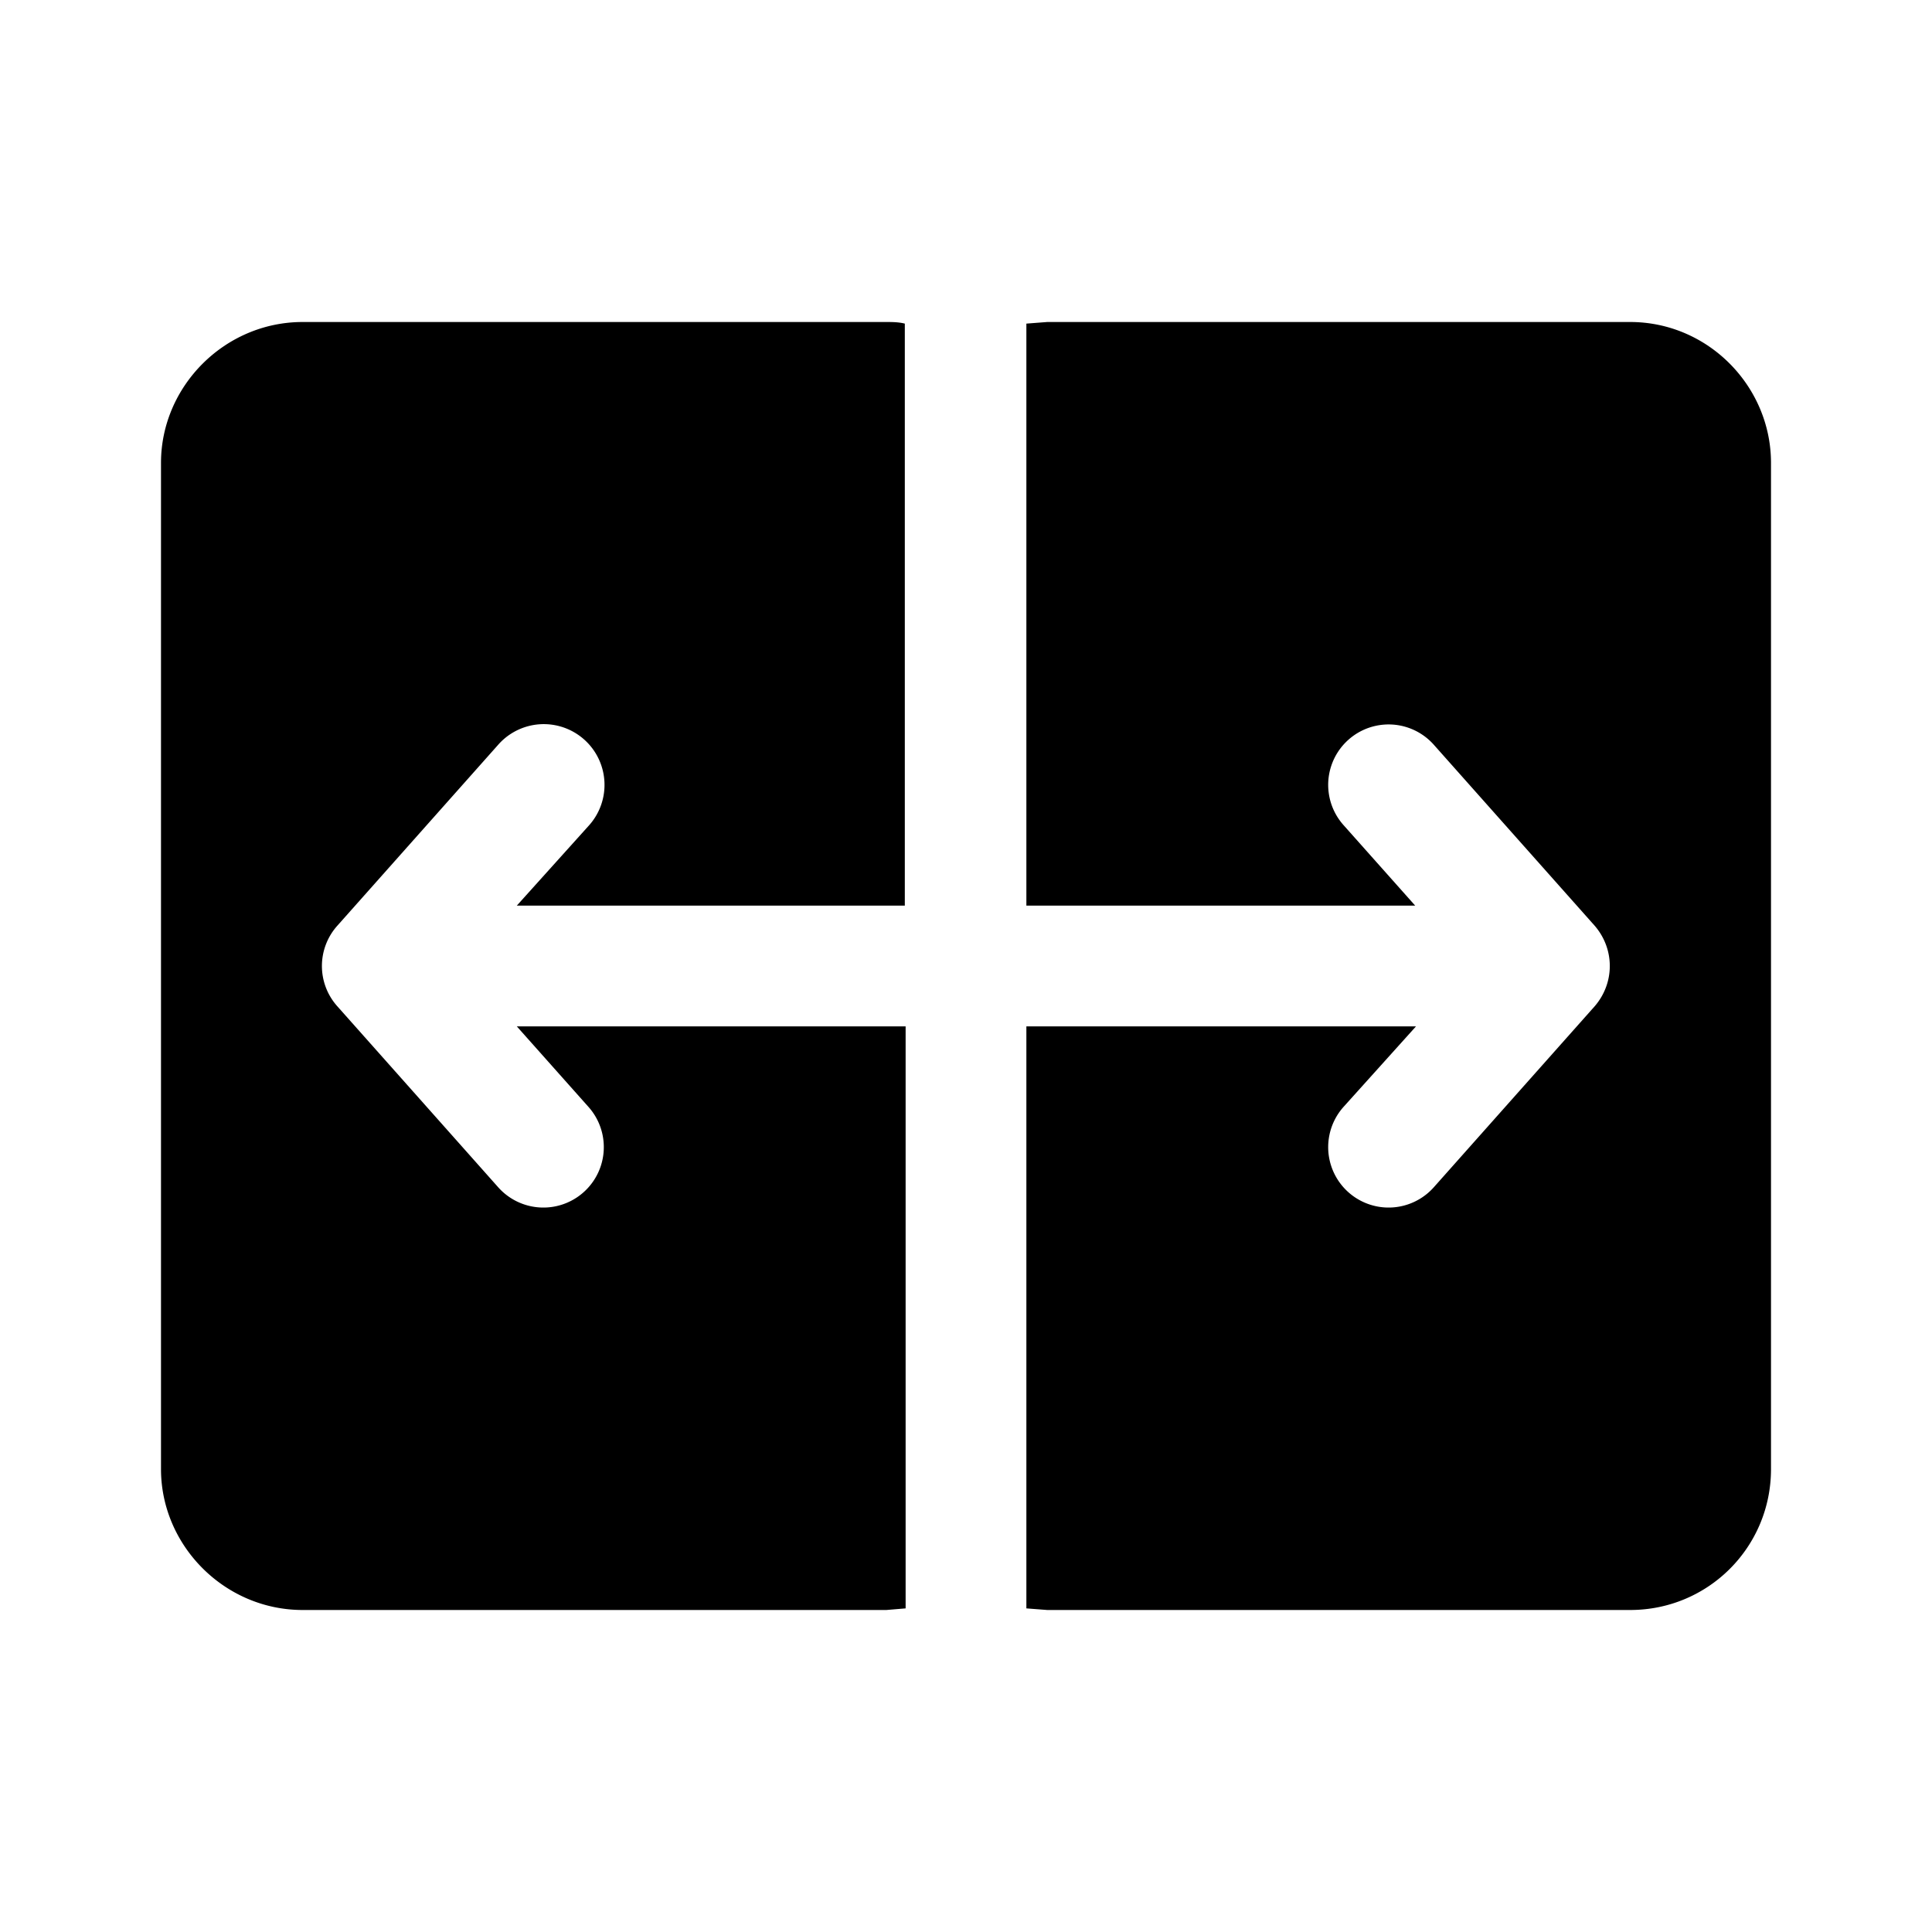
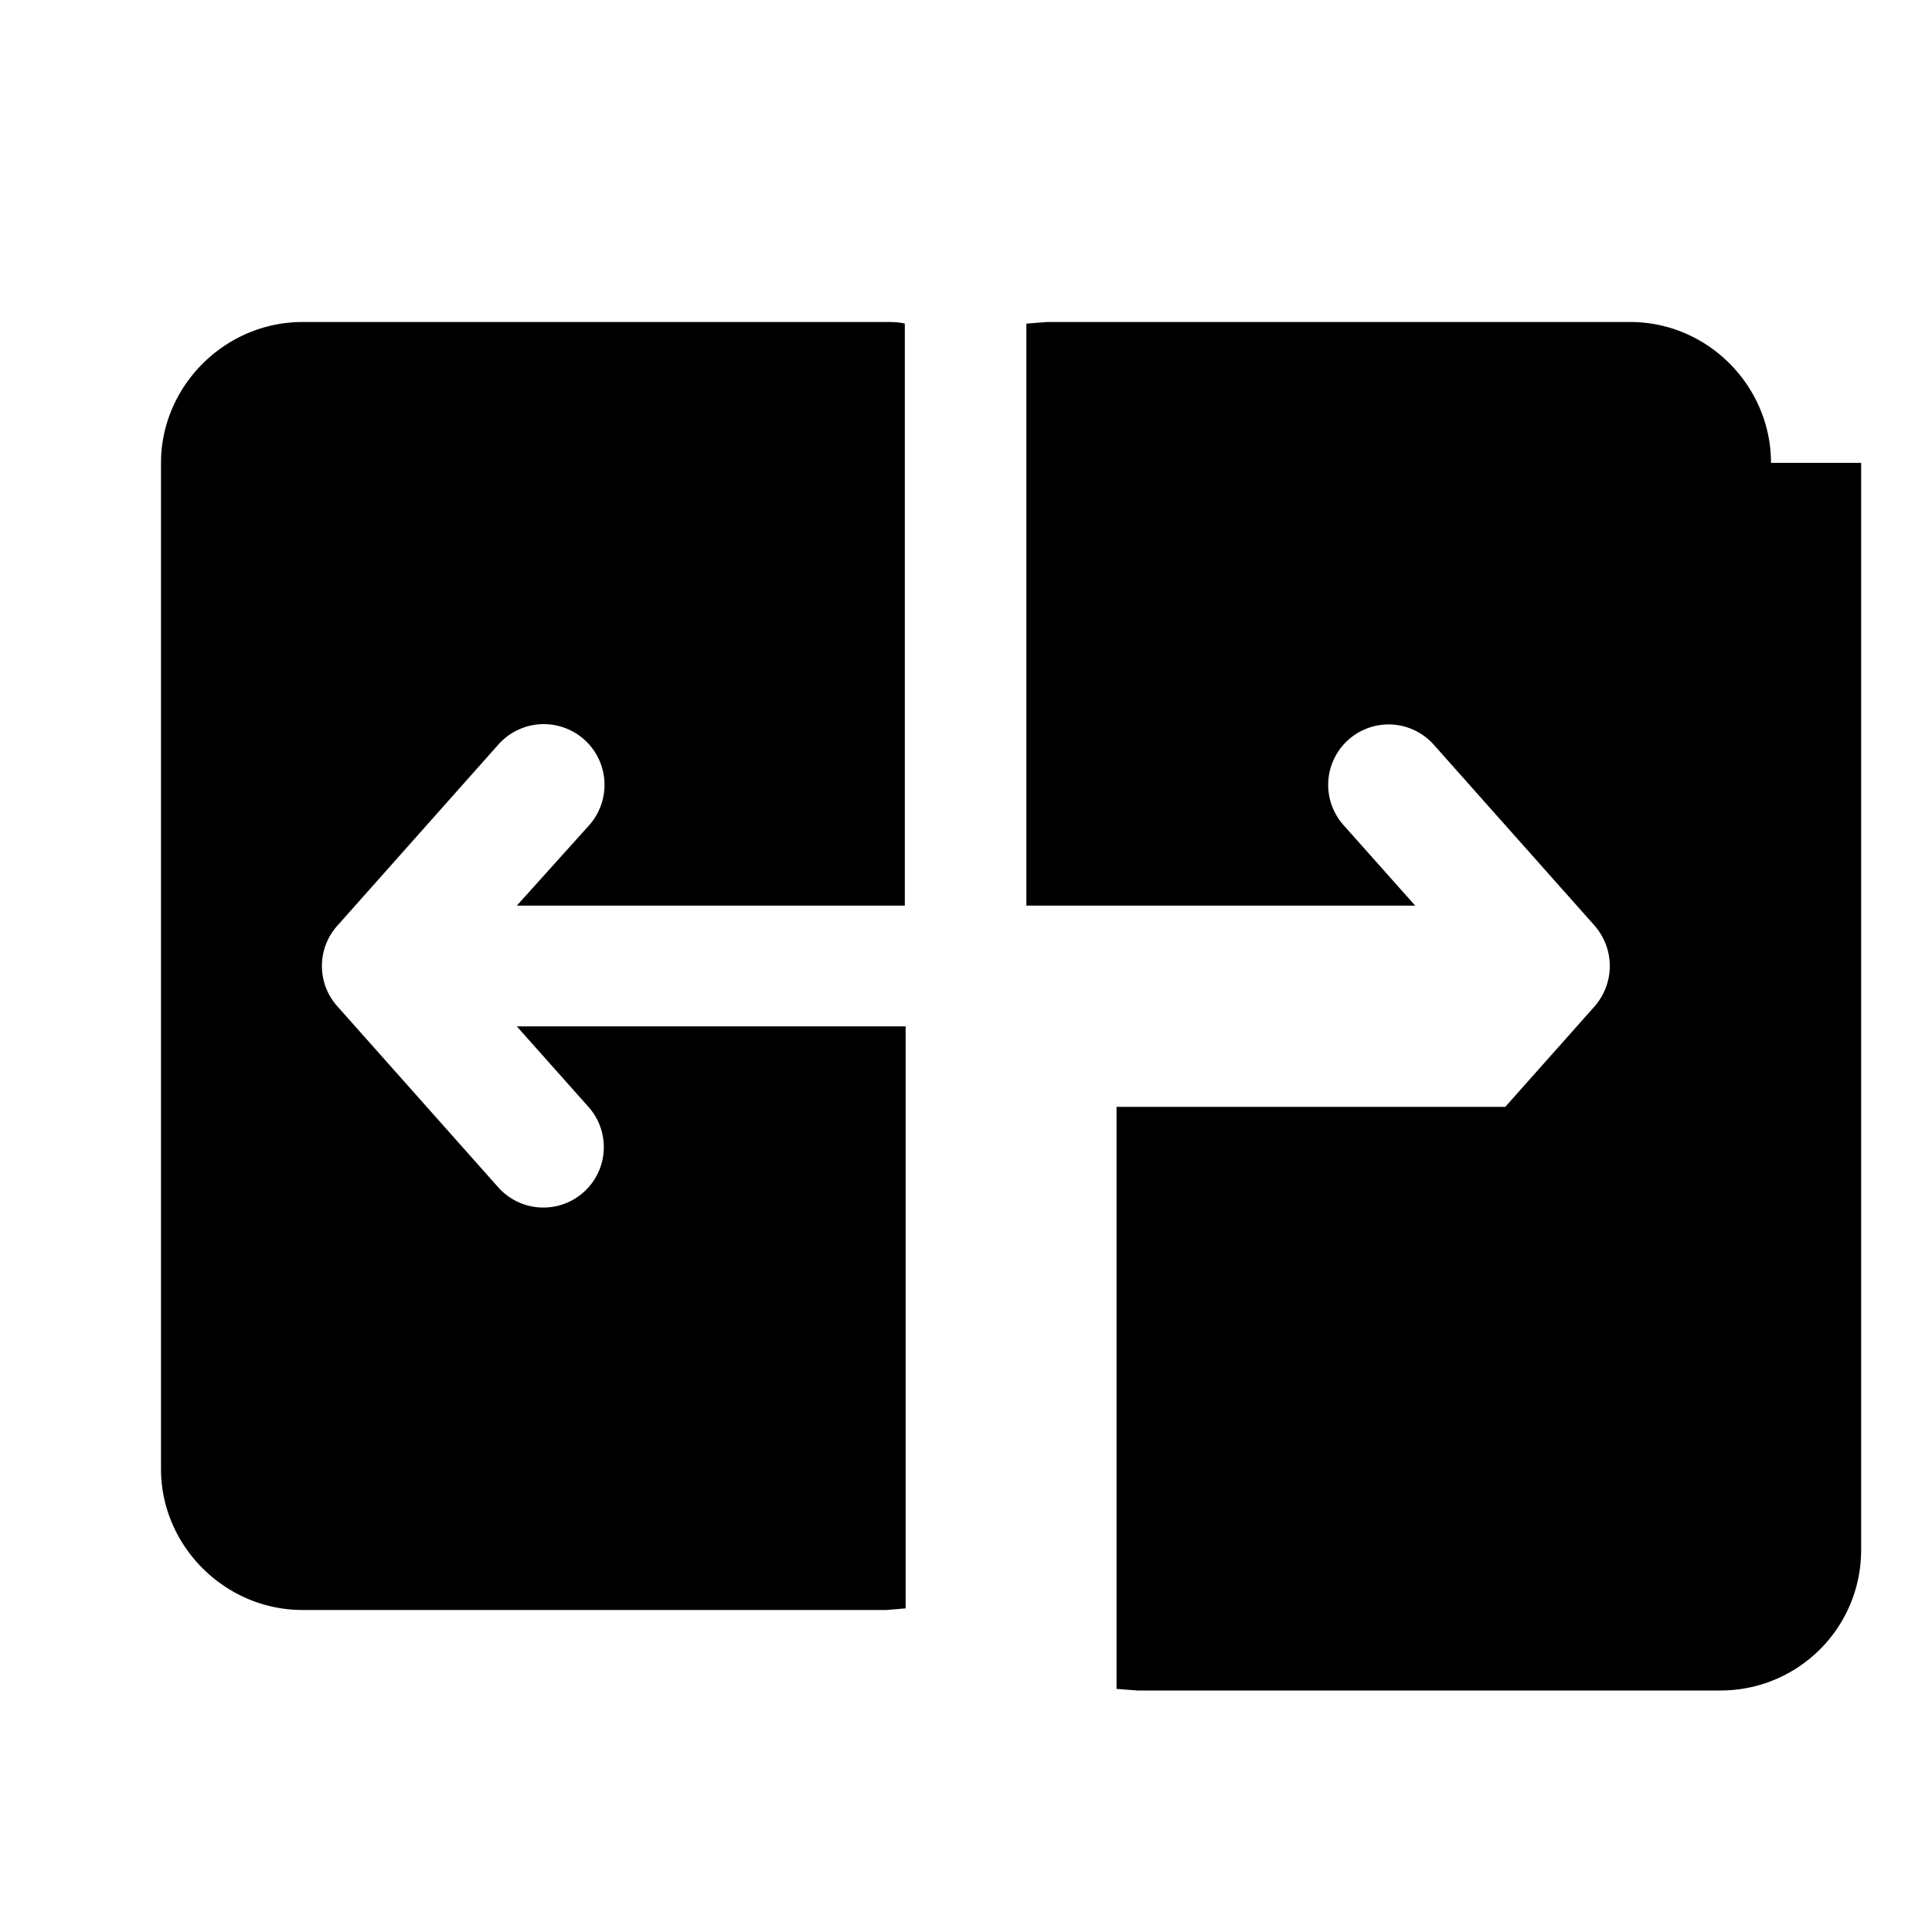
<svg fill="currentColor" viewBox="0 0 24 24">
-   <path d="M22 5.75C22 4.8 21.22 4 20.25 4h-7.24l-.26.02v7.23h4.83l-.89-1a.75.75 0 1 1 1.12-1l2 2.25c.25.29.25.71 0 1l-2 2.25a.75.75 0 1 1-1.12-1l.9-1h-4.84v7.23l.26.02h7.24c.97 0 1.75-.78 1.75-1.75V5.75Zm-10.75 5.5H6.42l.9-1a.75.75 0 1 0-1.13-1l-2 2.25a.75.75 0 0 0 0 1l2 2.25a.75.75 0 1 0 1.12-1l-.89-1h4.83v7.23l-.24.02H3.76C2.79 20 2 19.2 2 18.25V5.75C2 4.8 2.79 4 3.76 4H11c.08 0 .16 0 .24.02v7.23Z" />
+   <path d="M22 5.75C22 4.8 21.22 4 20.25 4h-7.24l-.26.02v7.23h4.83l-.89-1a.75.75 0 1 1 1.12-1l2 2.25c.25.29.25.71 0 1l-2 2.25l.9-1h-4.84v7.23l.26.02h7.24c.97 0 1.75-.78 1.75-1.75V5.75Zm-10.75 5.5H6.42l.9-1a.75.75 0 1 0-1.13-1l-2 2.25a.75.75 0 0 0 0 1l2 2.25a.75.75 0 1 0 1.12-1l-.89-1h4.83v7.23l-.24.02H3.76C2.79 20 2 19.2 2 18.25V5.75C2 4.8 2.79 4 3.76 4H11c.08 0 .16 0 .24.02v7.23Z" />
</svg>